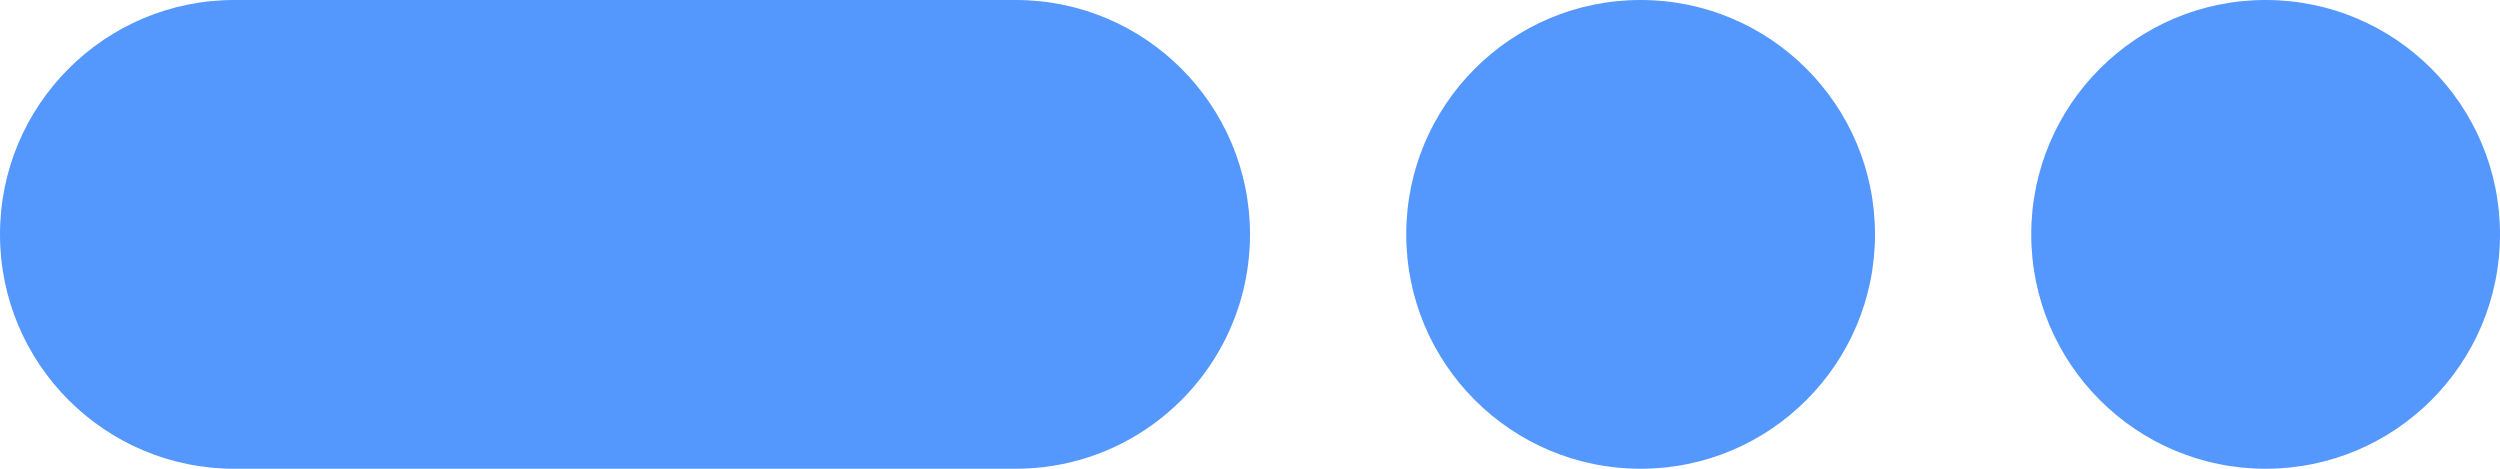
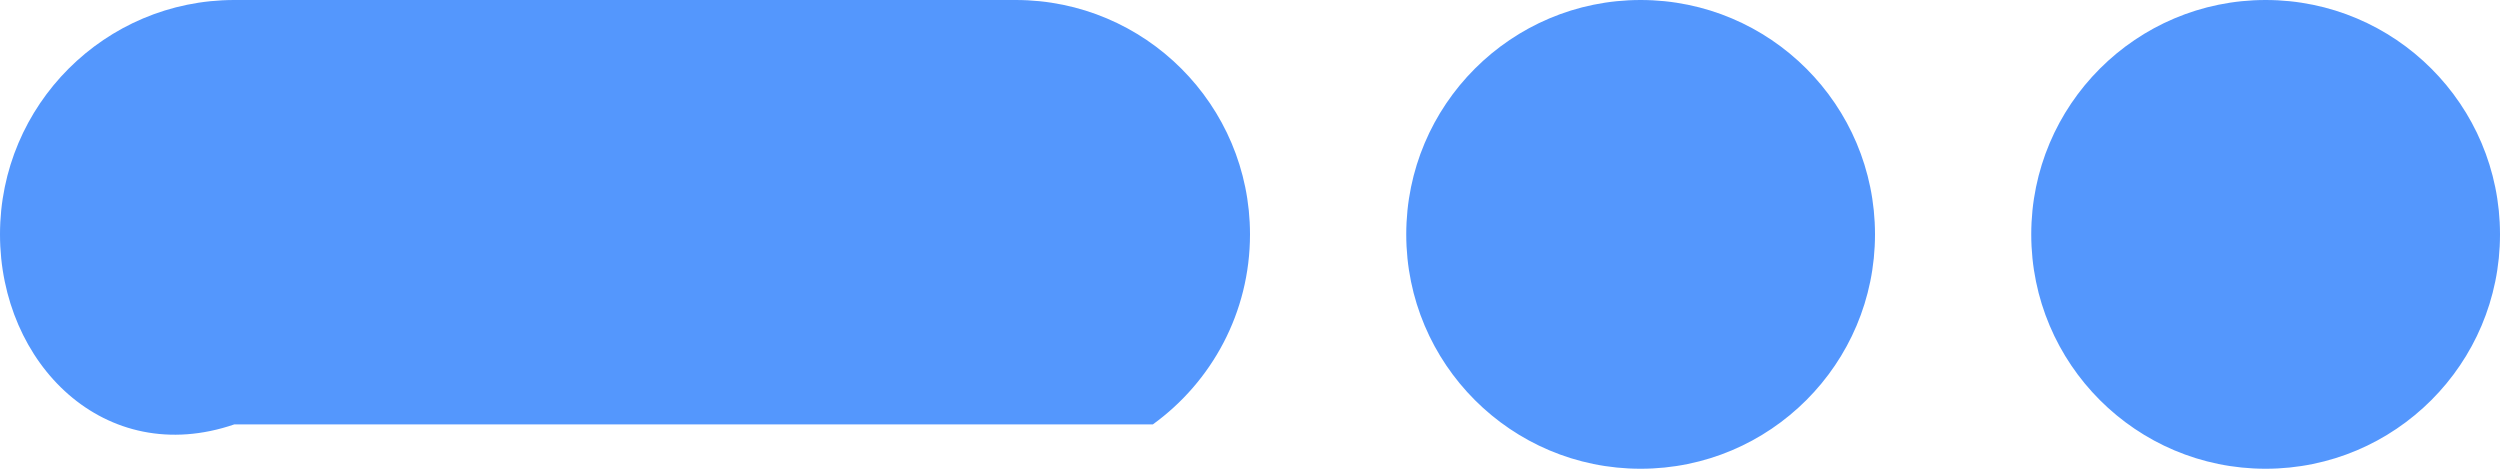
<svg xmlns="http://www.w3.org/2000/svg" width="32" height="6" viewBox="0 0 32 6" fill="none">
-   <path fill-rule="evenodd" clip-rule="evenodd" d="M0 3C0 1.343 1.343 0 3 0H13C14.657 0 16 1.343 16 3C16 4.001 15.51 4.887 14.757 5.432C14.263 5.79 13.656 6 13 6H3C1.343 6 0 4.657 0 3ZM18 3C18 1.343 19.343 0 21 0C22.657 0 24 1.343 24 3C24 4.657 22.657 6 21 6C19.343 6 18 4.657 18 3ZM29 0C27.343 0 26 1.343 26 3C26 4.657 27.343 6 29 6C30.657 6 32 4.657 32 3C32 1.343 30.657 0 29 0Z" fill="#5497FD" />
+   <path fill-rule="evenodd" clip-rule="evenodd" d="M0 3C0 1.343 1.343 0 3 0H13C14.657 0 16 1.343 16 3C16 4.001 15.51 4.887 14.757 5.432H3C1.343 6 0 4.657 0 3ZM18 3C18 1.343 19.343 0 21 0C22.657 0 24 1.343 24 3C24 4.657 22.657 6 21 6C19.343 6 18 4.657 18 3ZM29 0C27.343 0 26 1.343 26 3C26 4.657 27.343 6 29 6C30.657 6 32 4.657 32 3C32 1.343 30.657 0 29 0Z" fill="#5497FD" />
</svg>